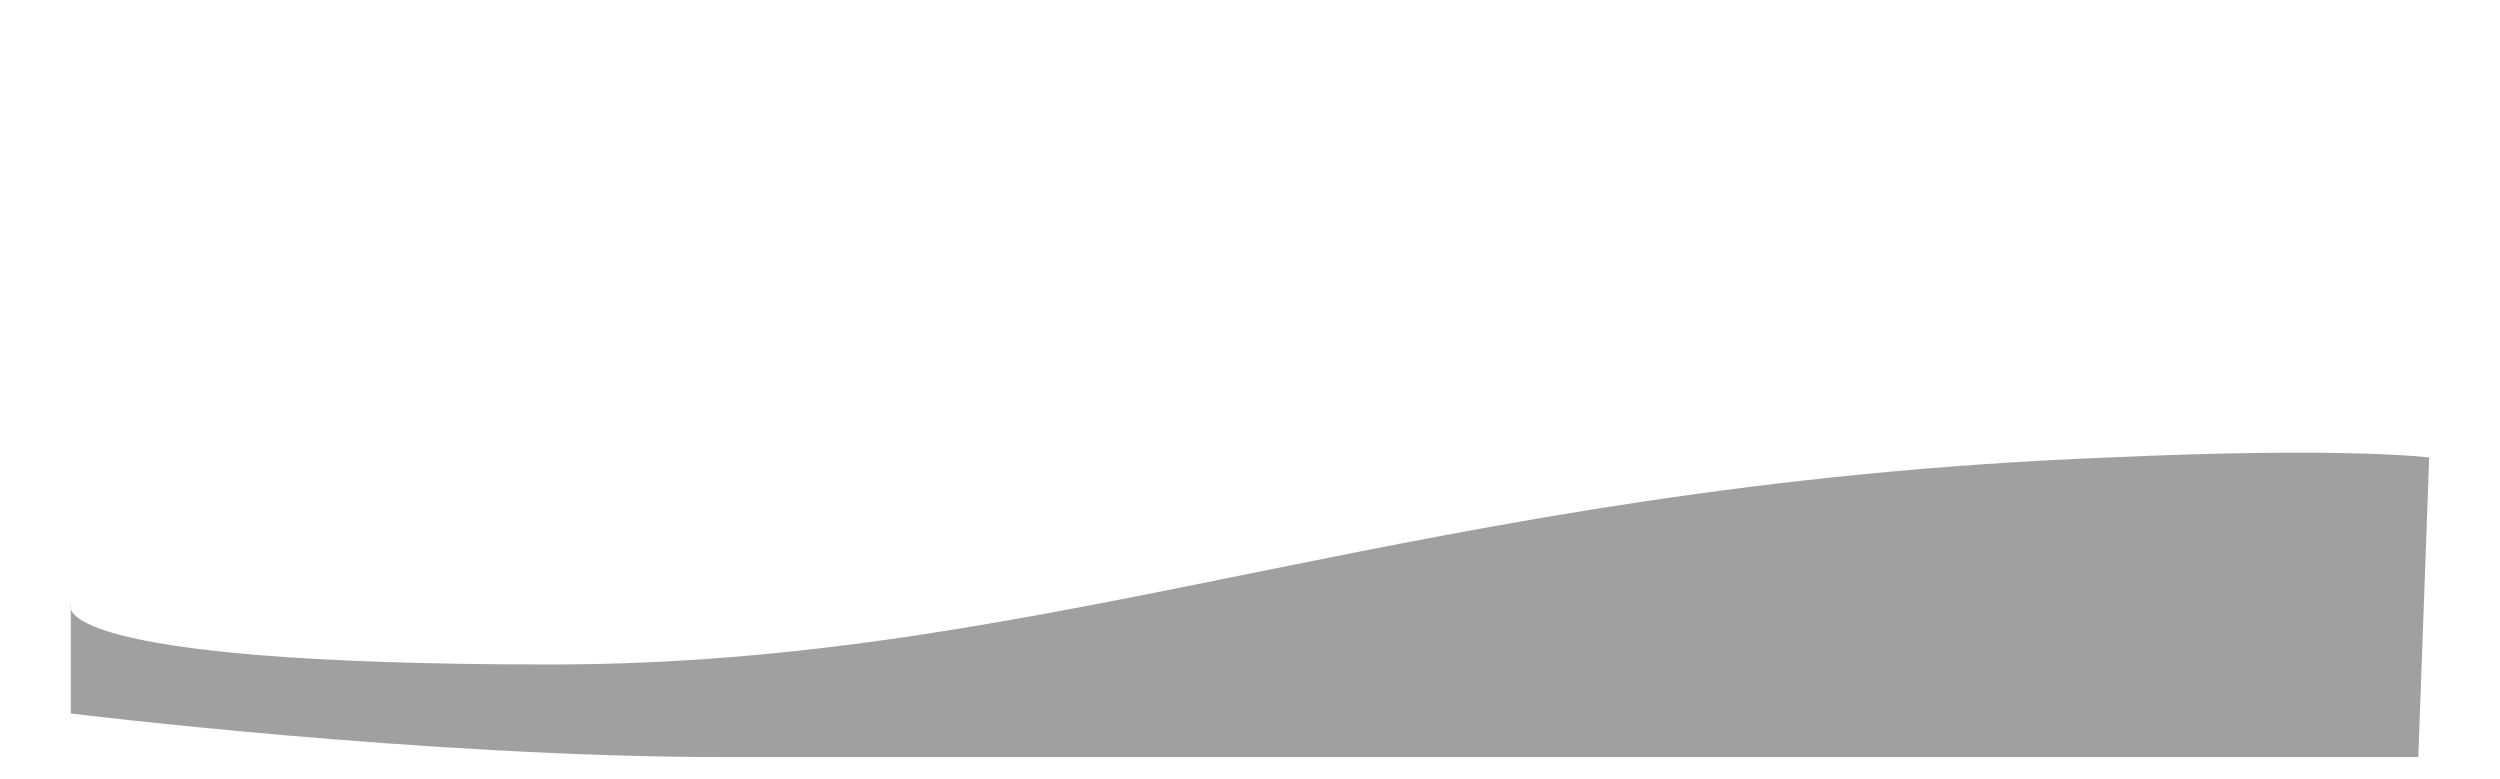
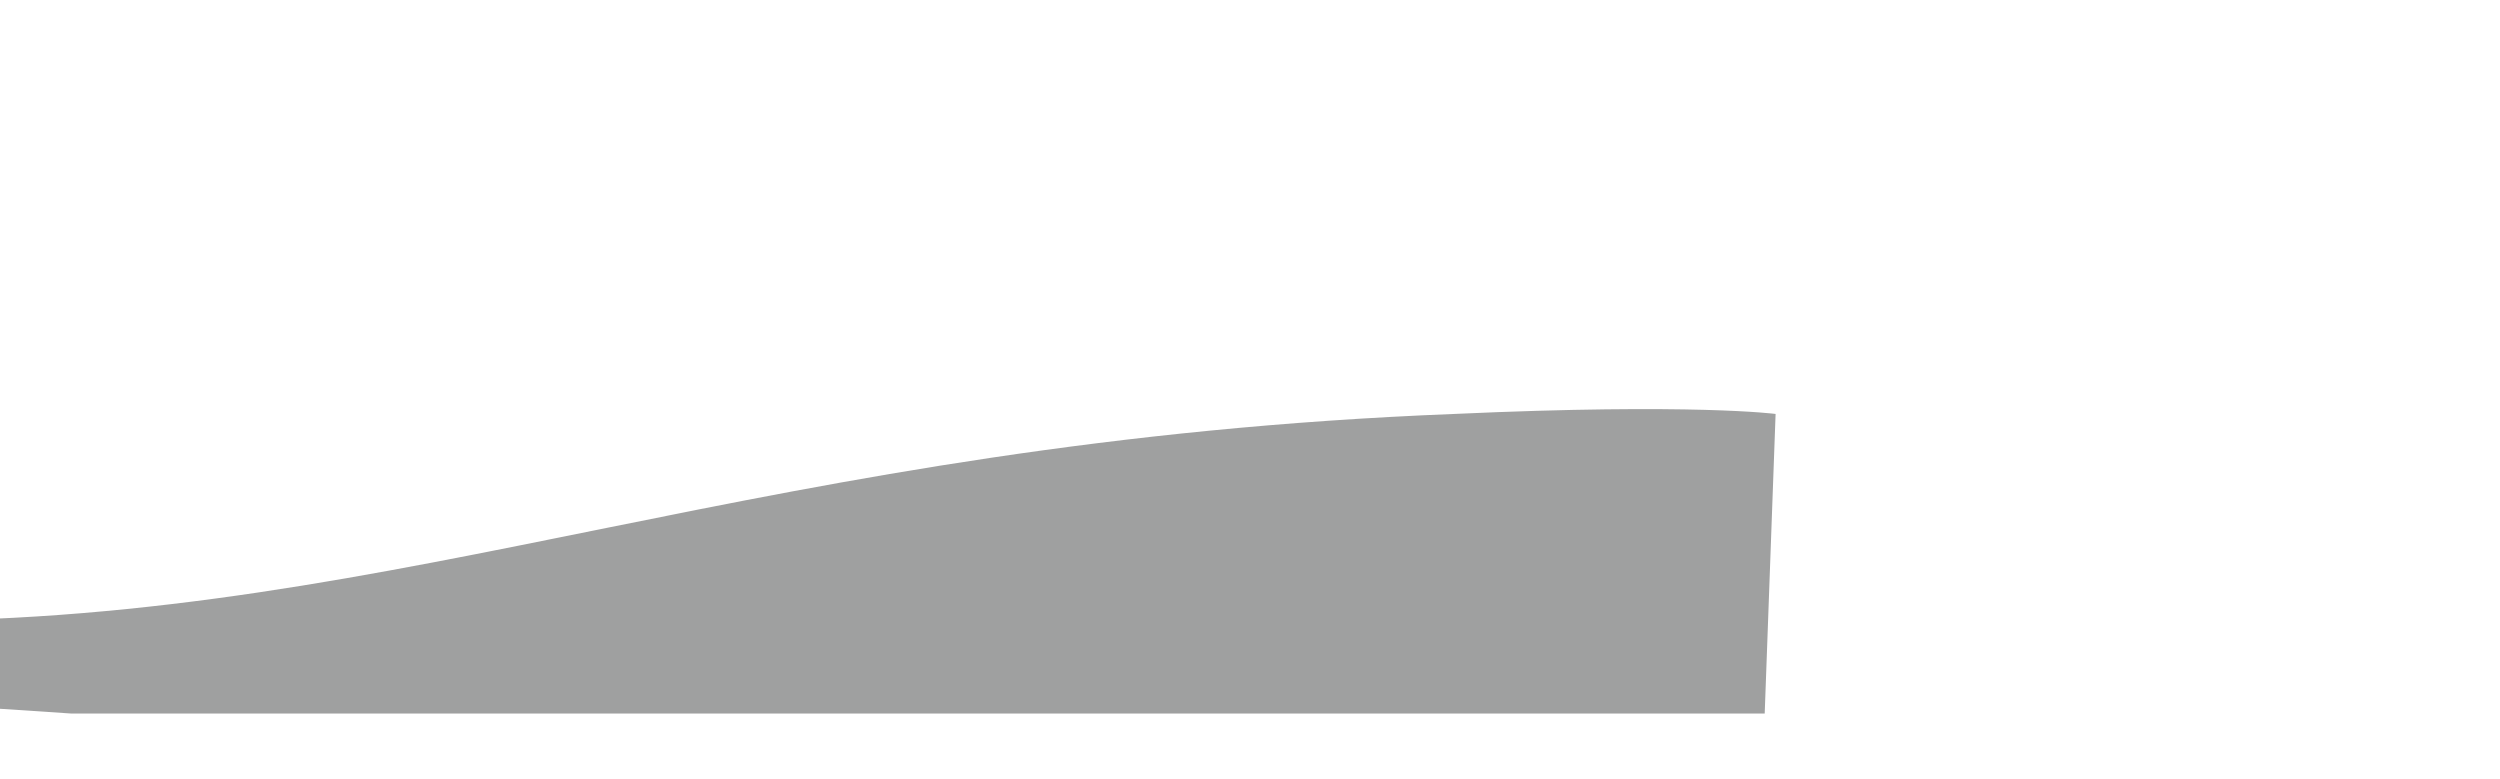
<svg xmlns="http://www.w3.org/2000/svg" viewBox="0 0 45.9 14.3" version="1.1" data-name="レイヤー_1" id="_レイヤー_1">
  <defs>
    <style>
      .st0 {
        fill: #9fa0a0;
      }
    </style>
  </defs>
-   <path d="M1.3,13.1s6.5.8,12,.8h31.1l.2-5.5s-1.5-.2-5.9,0c-12.7.5-19.2,3.8-28.6,3.8s-8.8-1.1-8.8-1.1v2Z" class="st0" />
+   <path d="M1.3,13.1h31.1l.2-5.5s-1.5-.2-5.9,0c-12.7.5-19.2,3.8-28.6,3.8s-8.8-1.1-8.8-1.1v2Z" class="st0" />
</svg>